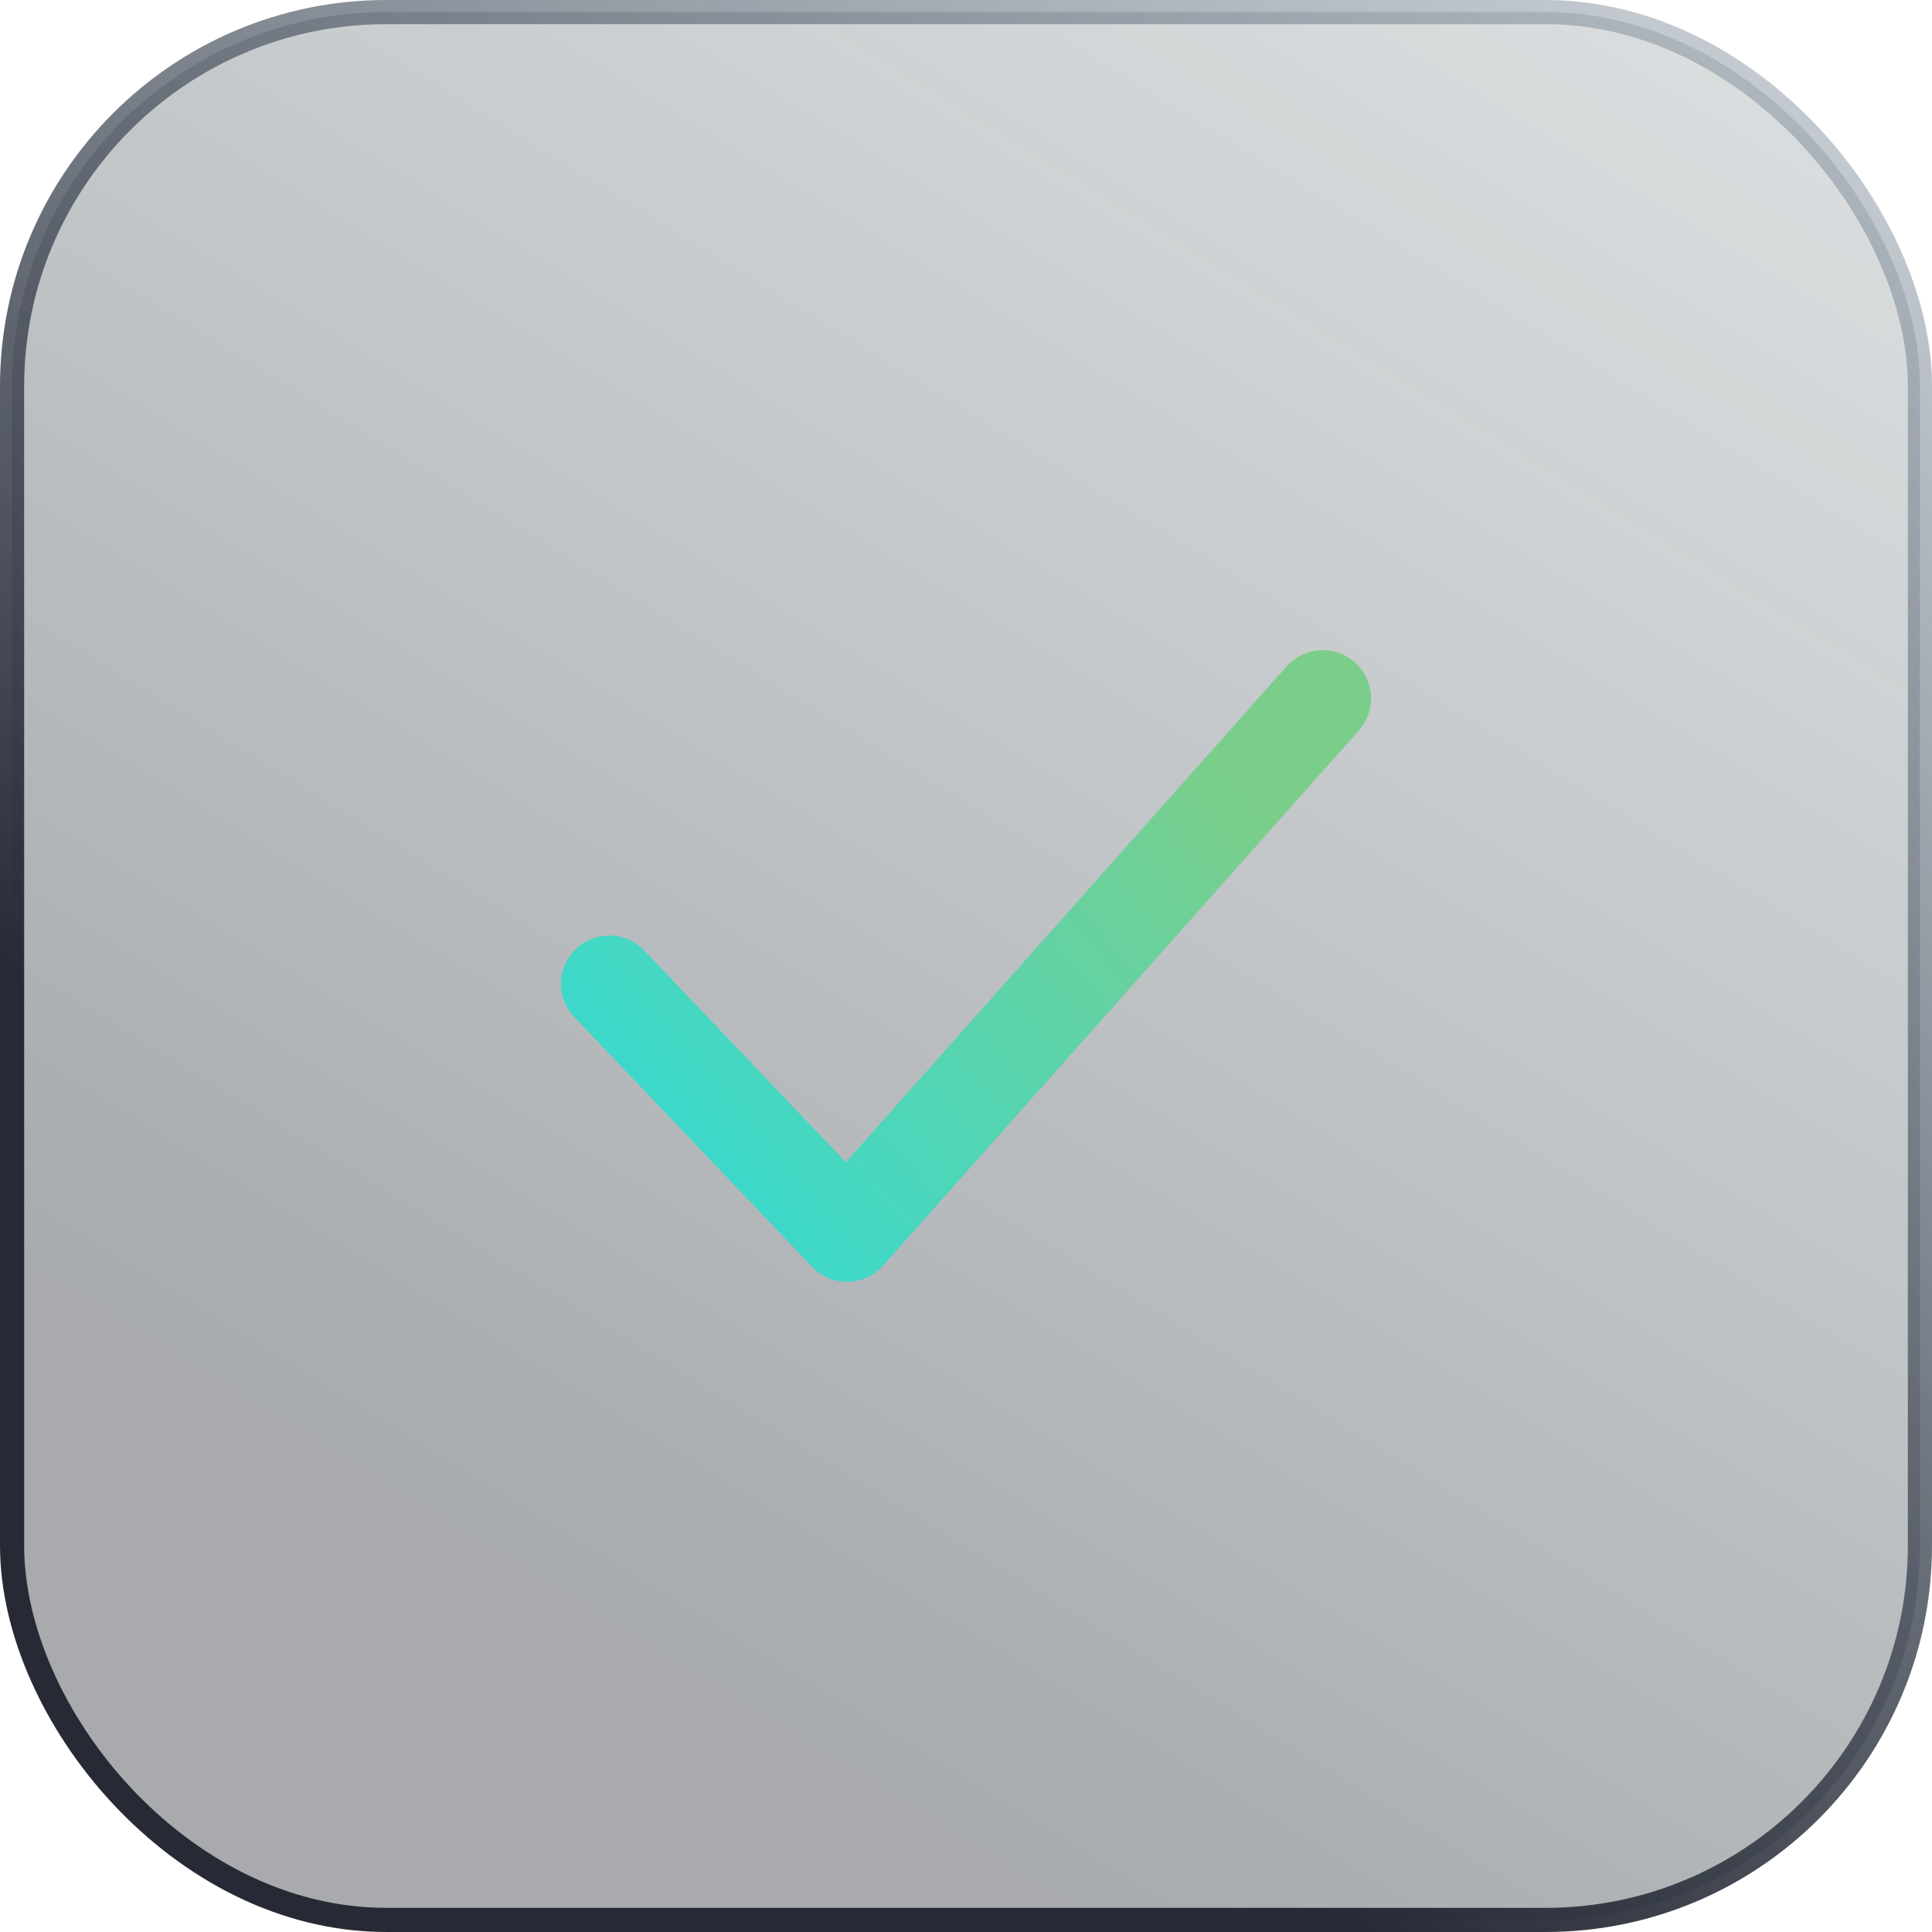
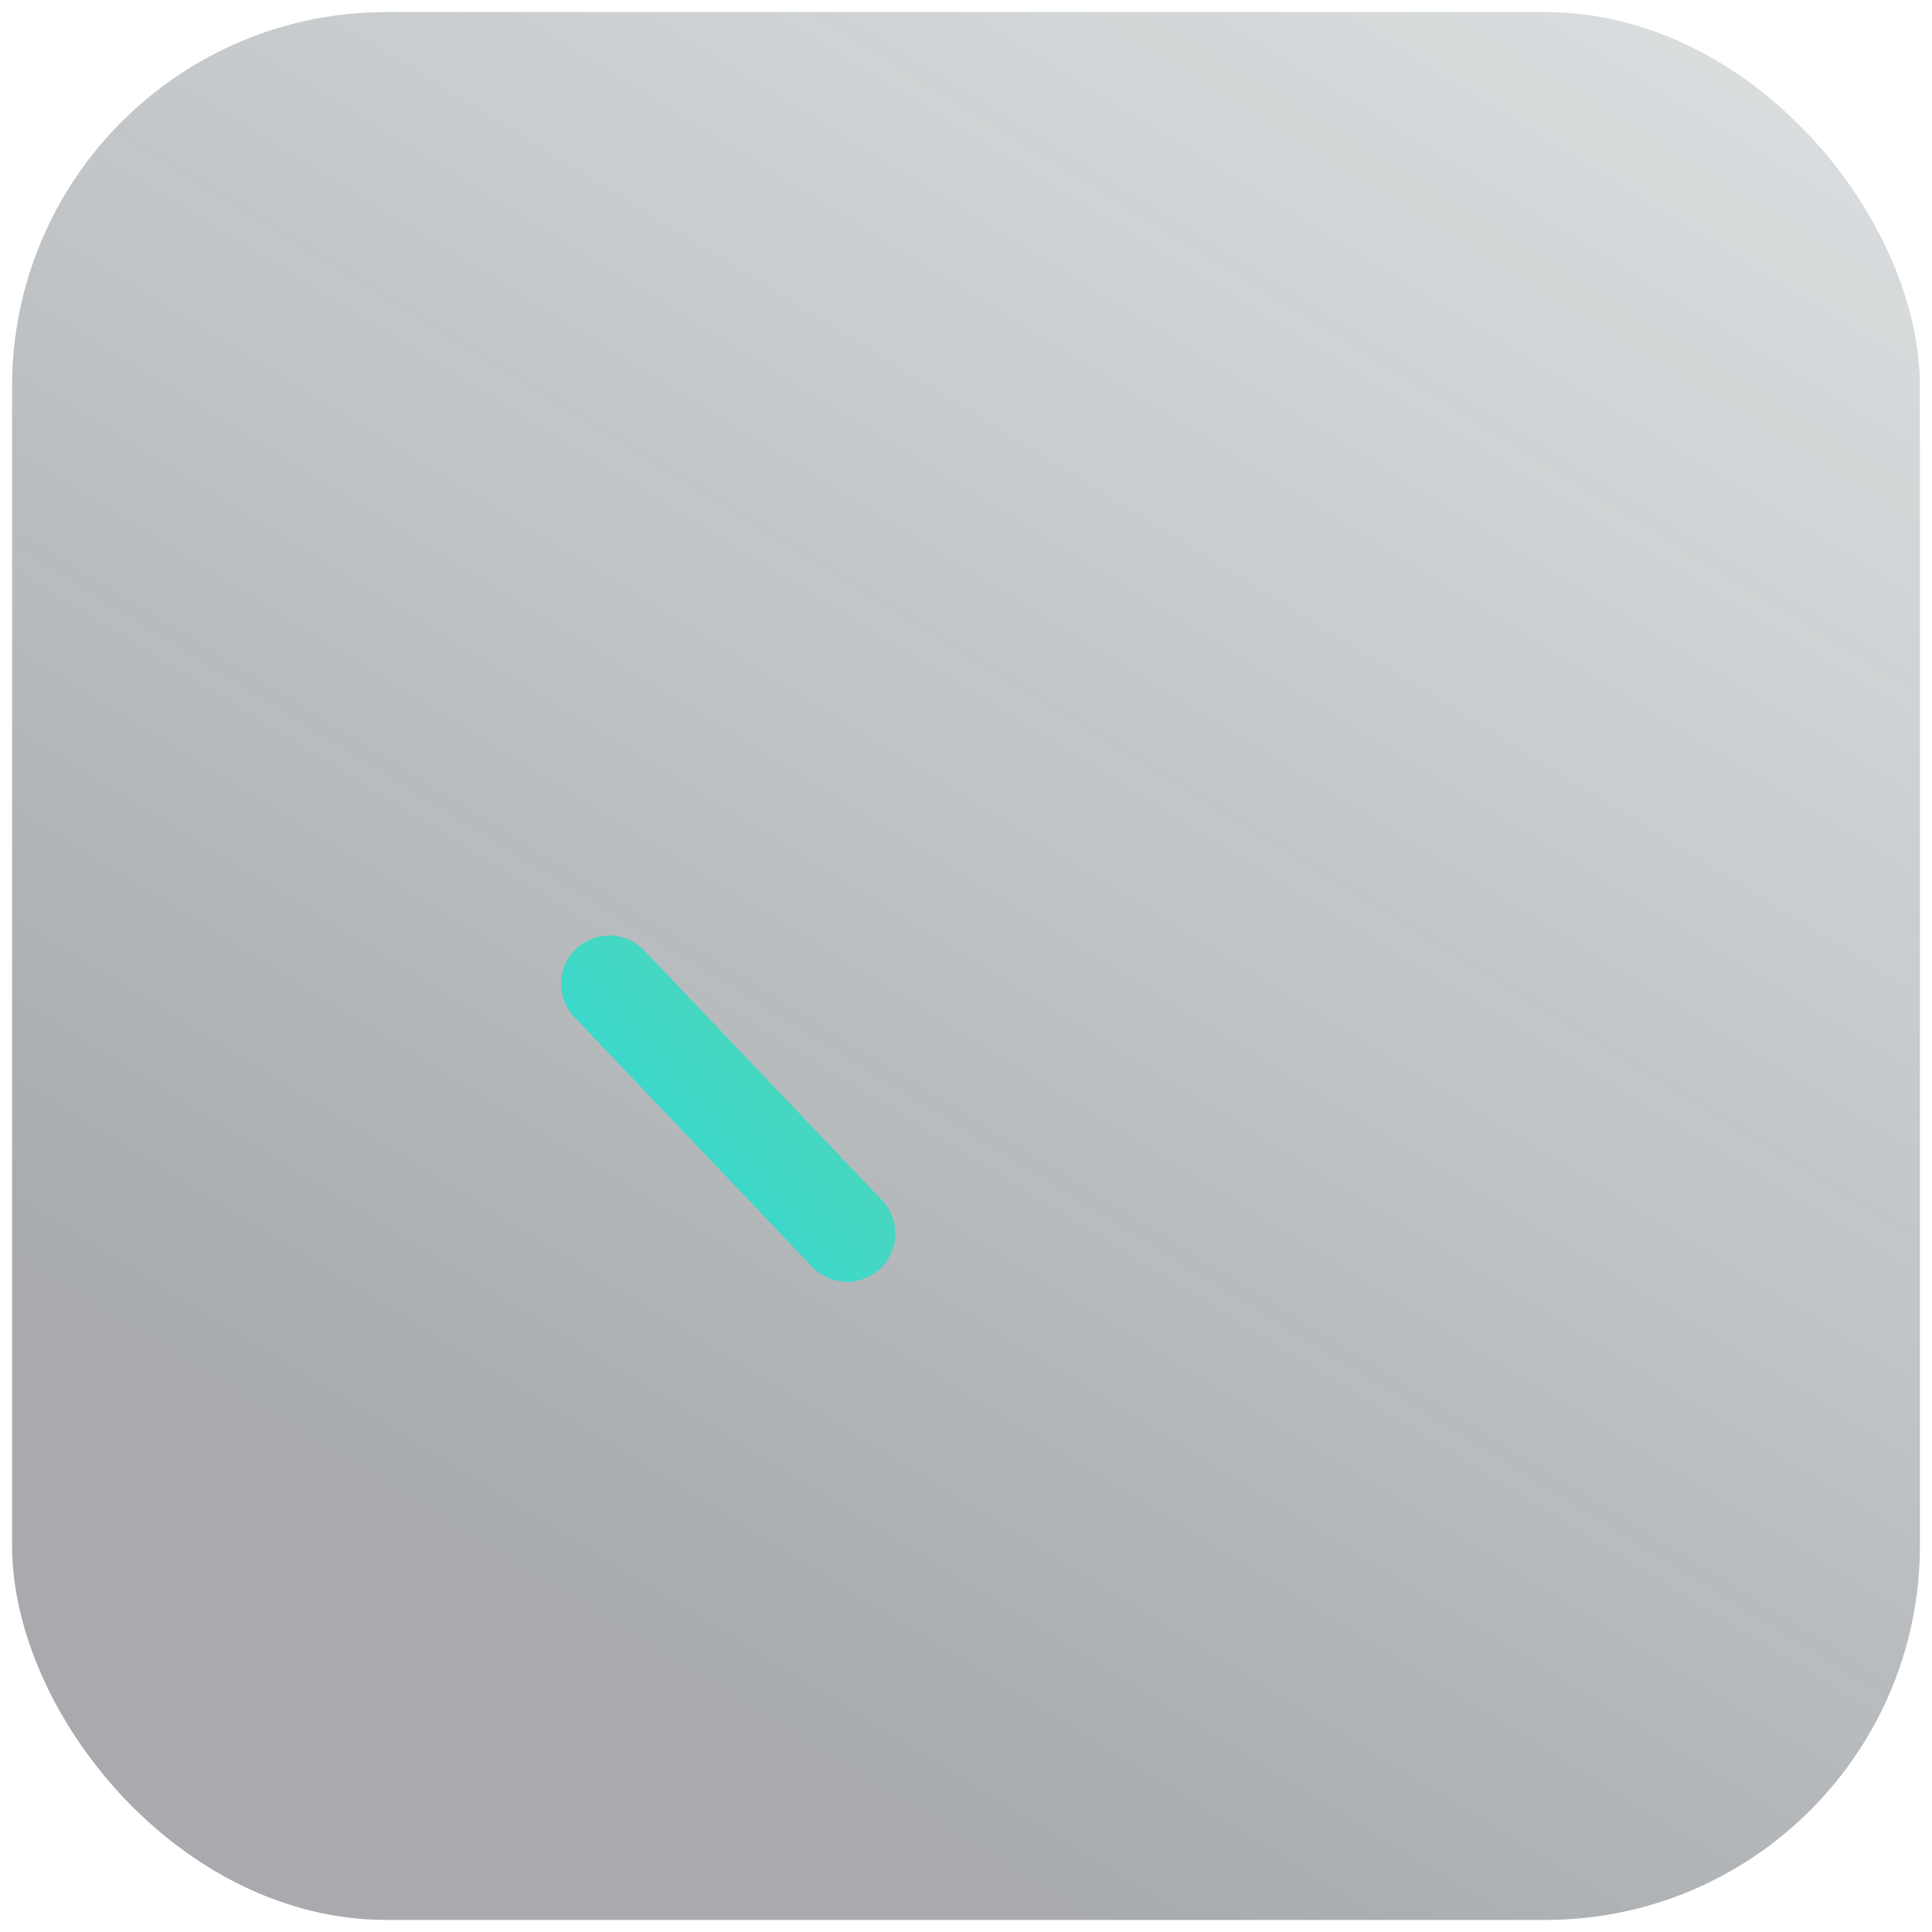
<svg xmlns="http://www.w3.org/2000/svg" width="40" height="40" viewBox="0 0 40 40" fill="none">
  <rect x="0.25" y="0.25" width="39.5" height="39.5" rx="7.75" fill="url(#paint0_linear_62_1019)" />
-   <rect x="0.25" y="0.25" width="39.5" height="39.5" rx="7.75" stroke="url(#paint1_linear_62_1019)" stroke-width="0.5" />
-   <path d="M12.615 20.369L17.538 25.538L27.385 14.461" stroke="url(#paint2_linear_62_1019)" stroke-width="2" stroke-linecap="round" stroke-linejoin="round" />
+   <path d="M12.615 20.369L17.538 25.538" stroke="url(#paint2_linear_62_1019)" stroke-width="2" stroke-linecap="round" stroke-linejoin="round" />
  <defs>
    <linearGradient id="paint0_linear_62_1019" x1="36.026" y1="9.76853e-07" x2="12.442" y2="38.378" gradientUnits="userSpaceOnUse">
      <stop stop-color="#4C5C63" stop-opacity="0.2" />
      <stop offset="0.913" stop-color="#343942" stop-opacity="0.433" />
    </linearGradient>
    <linearGradient id="paint1_linear_62_1019" x1="45.641" y1="-6.501" x2="17.715" y2="32.71" gradientUnits="userSpaceOnUse">
      <stop stop-color="#7F93A4" stop-opacity="0.2" />
      <stop offset="1" stop-color="#272A35" />
    </linearGradient>
    <linearGradient id="paint2_linear_62_1019" x1="24.199" y1="14.461" x2="12.447" y2="24.478" gradientUnits="userSpaceOnUse">
      <stop stop-color="#7BCE8A" />
      <stop offset="1" stop-color="#34DAD3" />
    </linearGradient>
  </defs>
</svg>